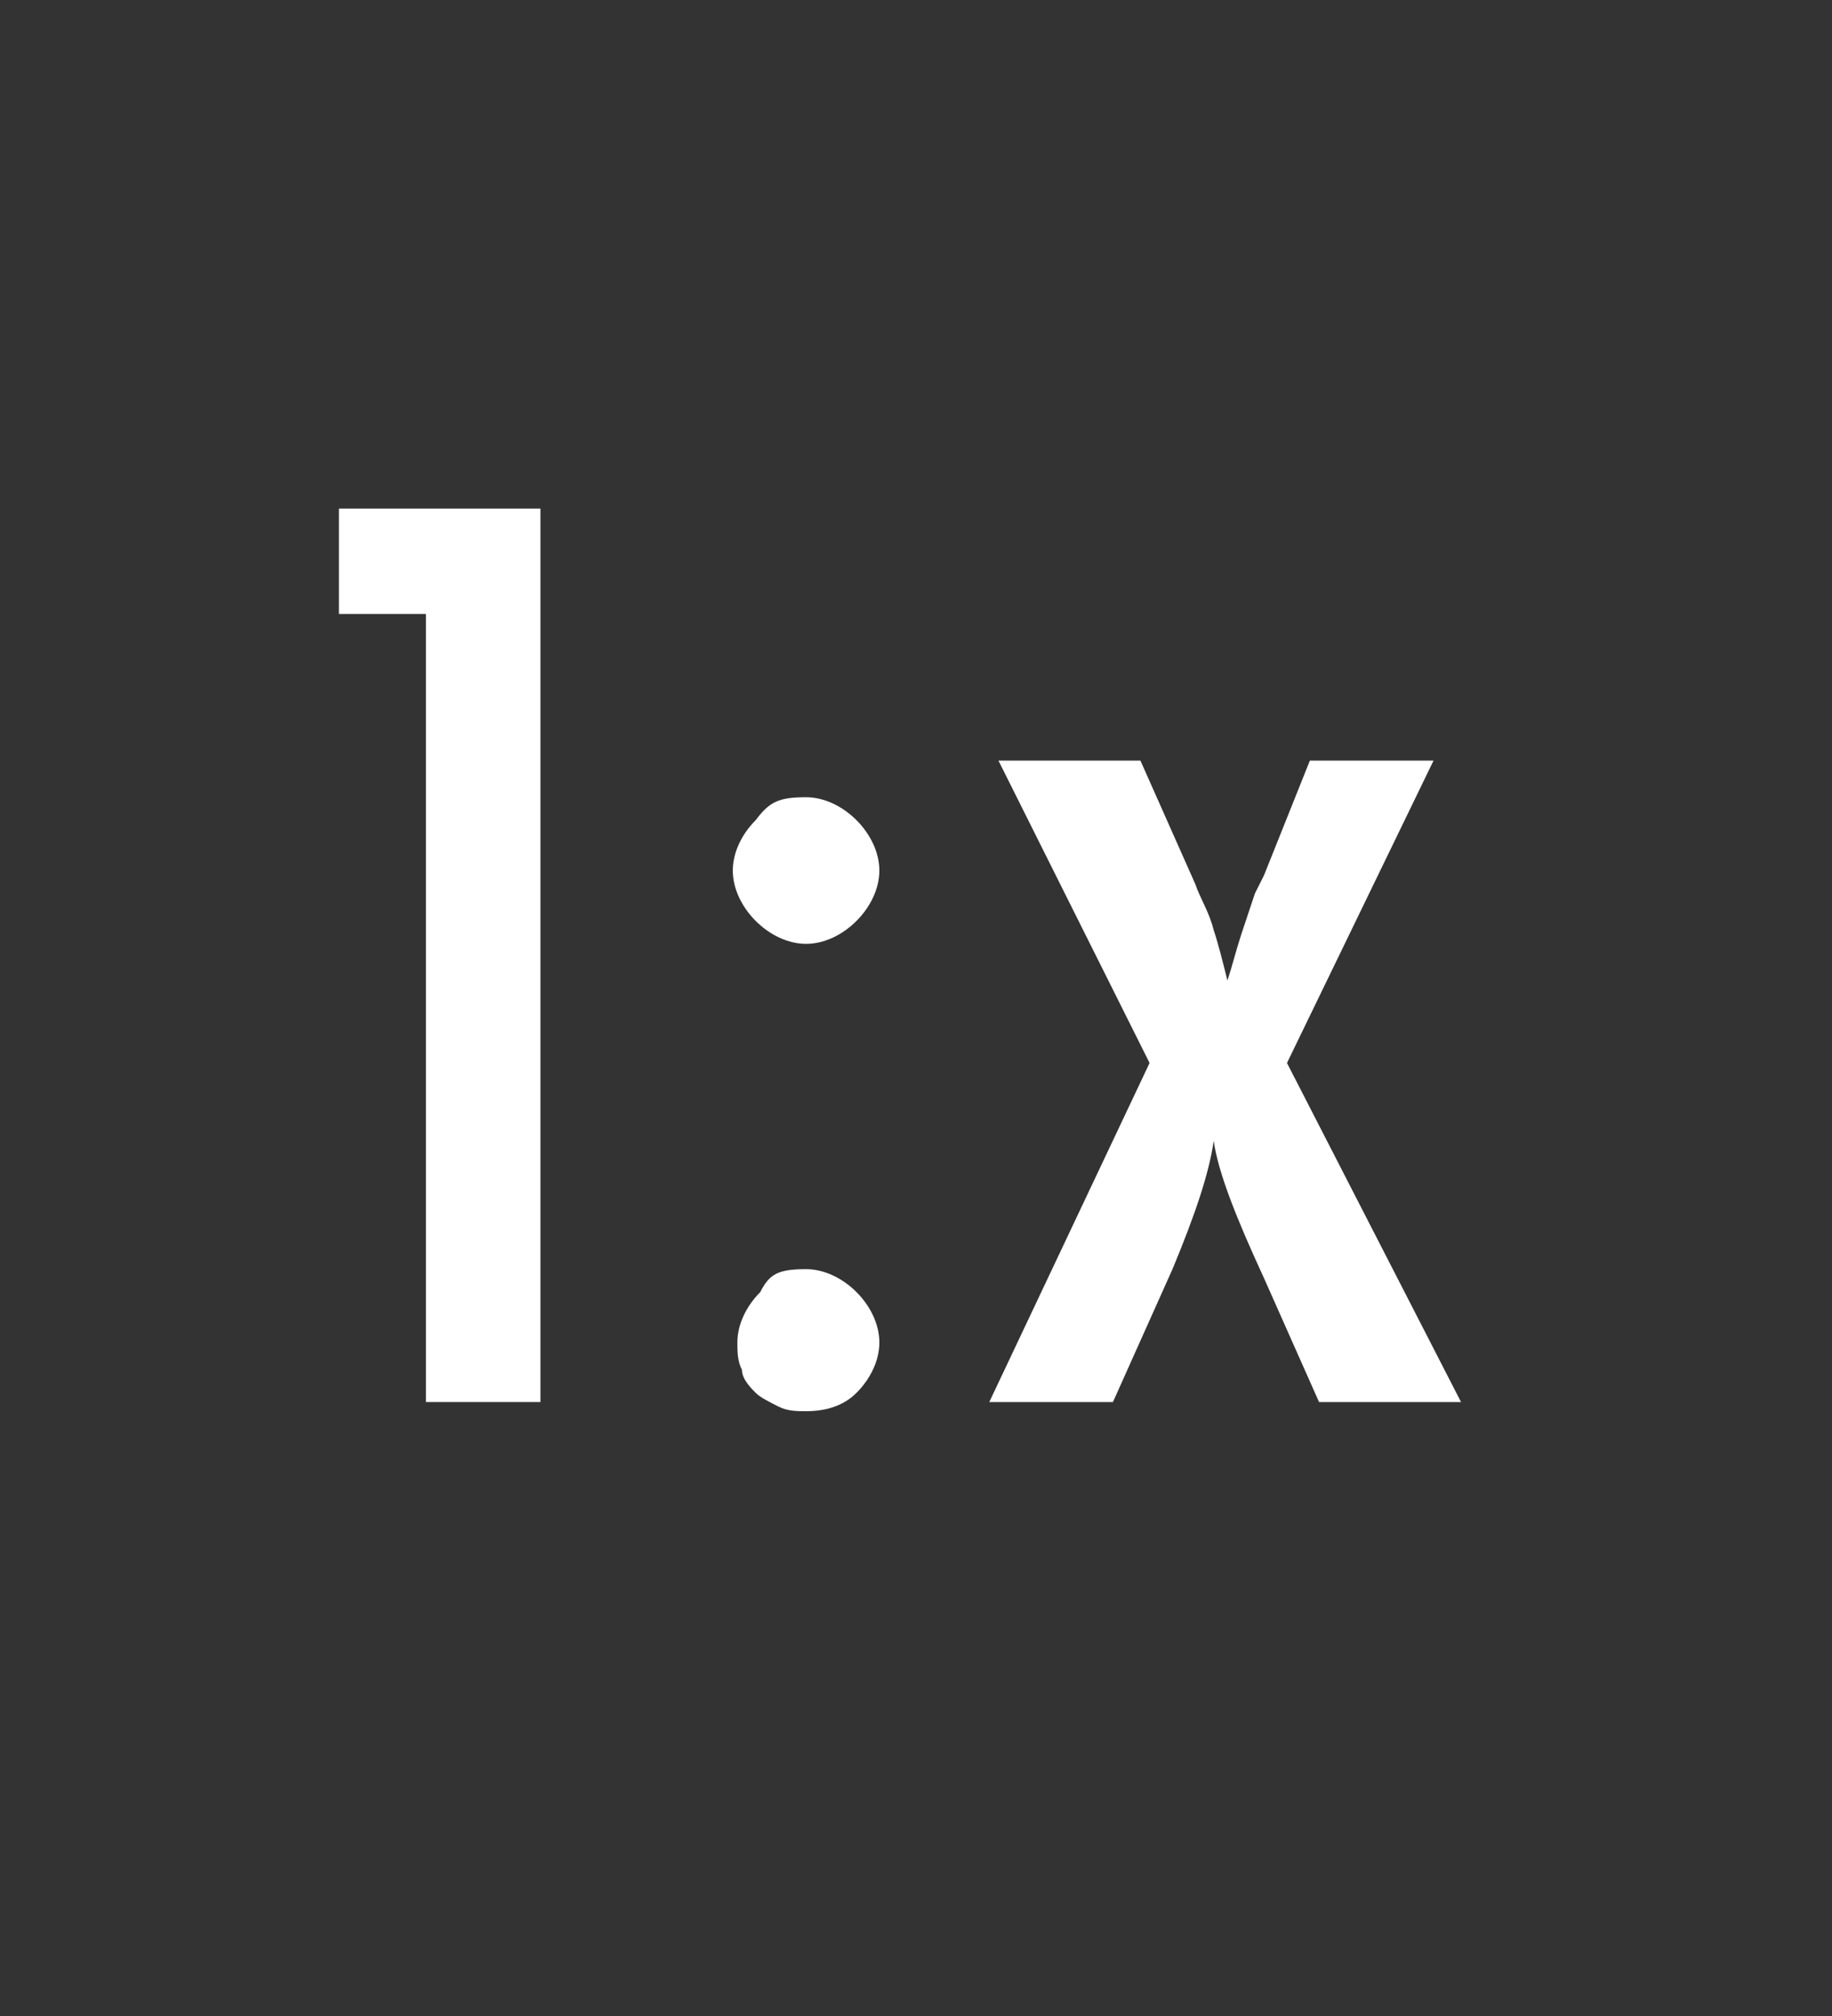
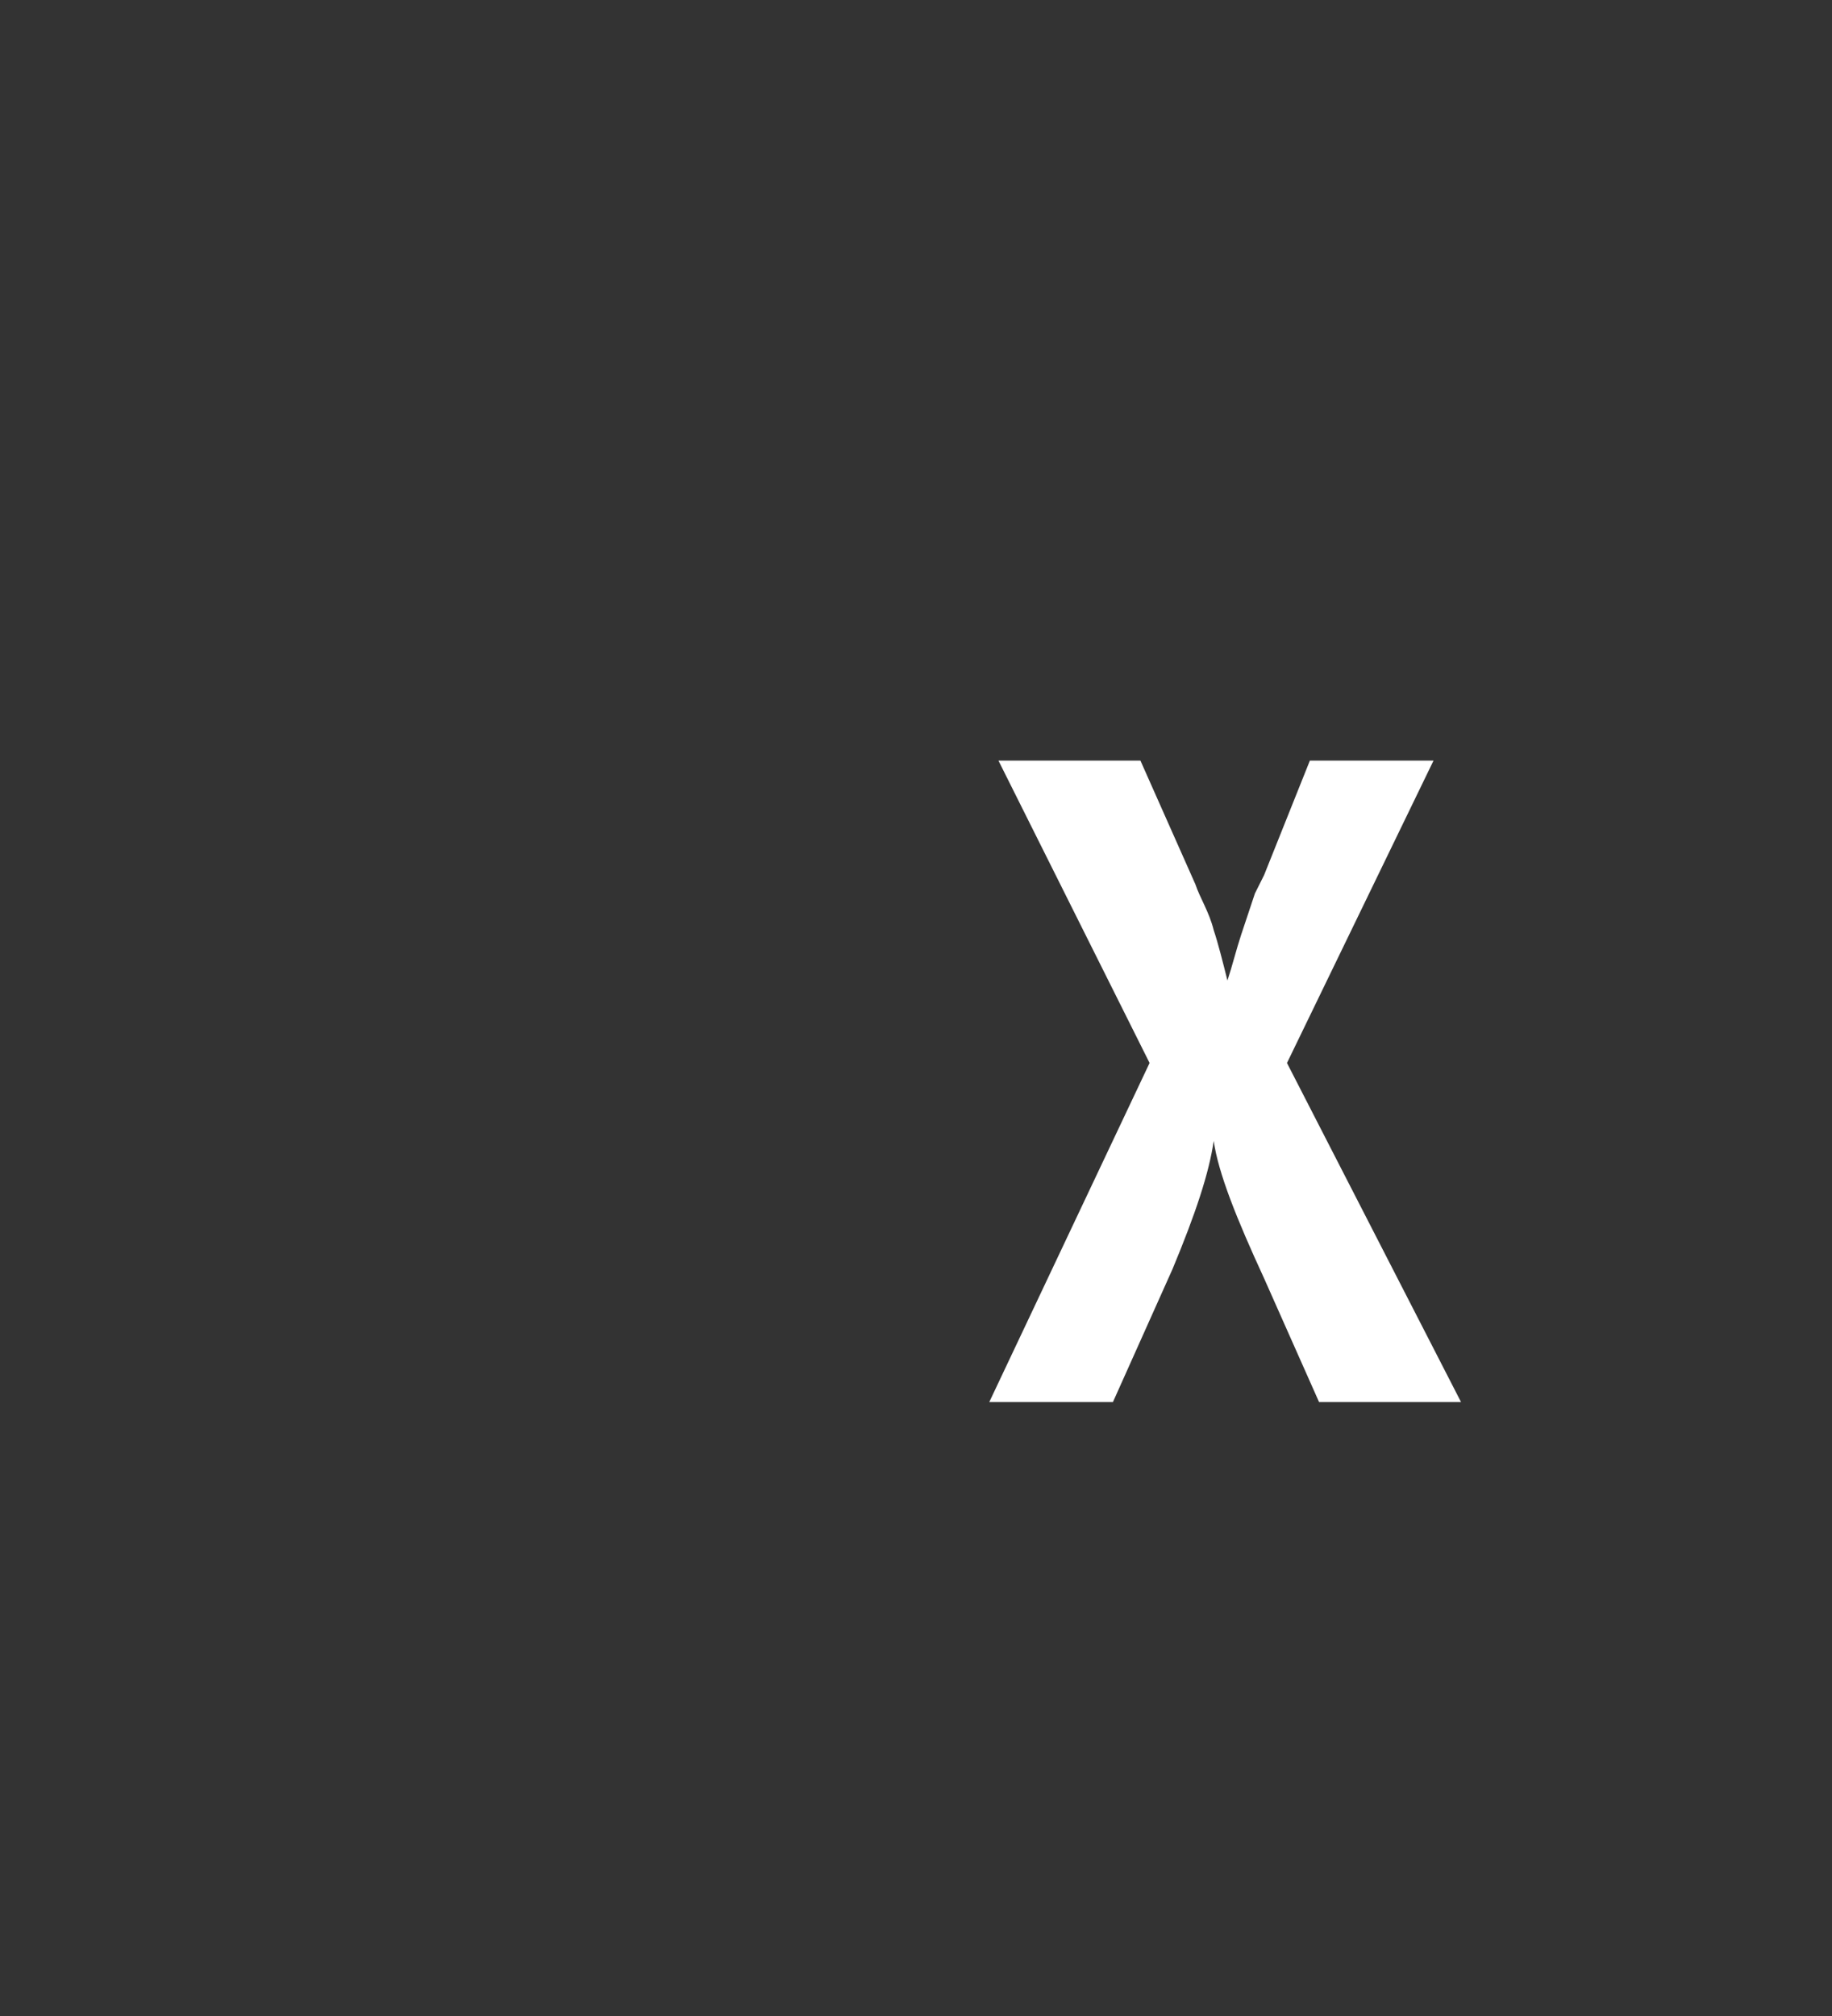
<svg xmlns="http://www.w3.org/2000/svg" width="40" height="44" viewBox="0 0 40 44" style="enable-background:new 0 0 40 44">
  <rect x="0" y="0" width="40" height="44" fill="#333333" stroke="none" />
  <g style="fill:#ffffff">
-     <path d="M7.4 11.1h4.4v19.5H9.3V13.4H7.4V11.1" />
-     <path d="M17.6 17.4c.4 0 .8.2 1.1.5.3.3.5.7.5 1.1 0 .4-.2.8-.5 1.1-.3.3-.7.5-1.1.5-.4 0-.8-.2-1.1-.5-.3-.3-.5-.7-.5-1.1 0-.4.2-.8.5-1.1C16.8 17.5 17 17.4 17.6 17.4M17.6 27.7c.4 0 .8.2 1.1.5.3.3.5.7.5 1.1 0 .4-.2.8-.5 1.1-.3.3-.7.4-1.1.4-.2 0-.4 0-.6-.1-.2-.1-.4-.2-.5-.3-.1-.1-.3-.3-.3-.5-.1-.2-.1-.4-.1-.6 0-.4.2-.8.5-1.1C16.8 27.8 17 27.7 17.6 27.7" />
-   </g>
+     </g>
  <g>
    <path d="M21.8 16.6h3.1l1.2 2.7c.1.3.3.6.4 1 .1.3.2.7.3 1.1.1-.3.2-.7.3-1 .1-.3.2-.6.3-.9l.2-.4 1-2.5h2.7l-3.2 6.6 3.8 7.4h-3.1l-1.2-2.7c-.6-1.3-1-2.3-1.1-3-.1.7-.4 1.6-.9 2.8l-1.3 2.9h-2.7l3.5-7.4L21.8 16.6" style="fill:#ffffff" />
  </g>
</svg>